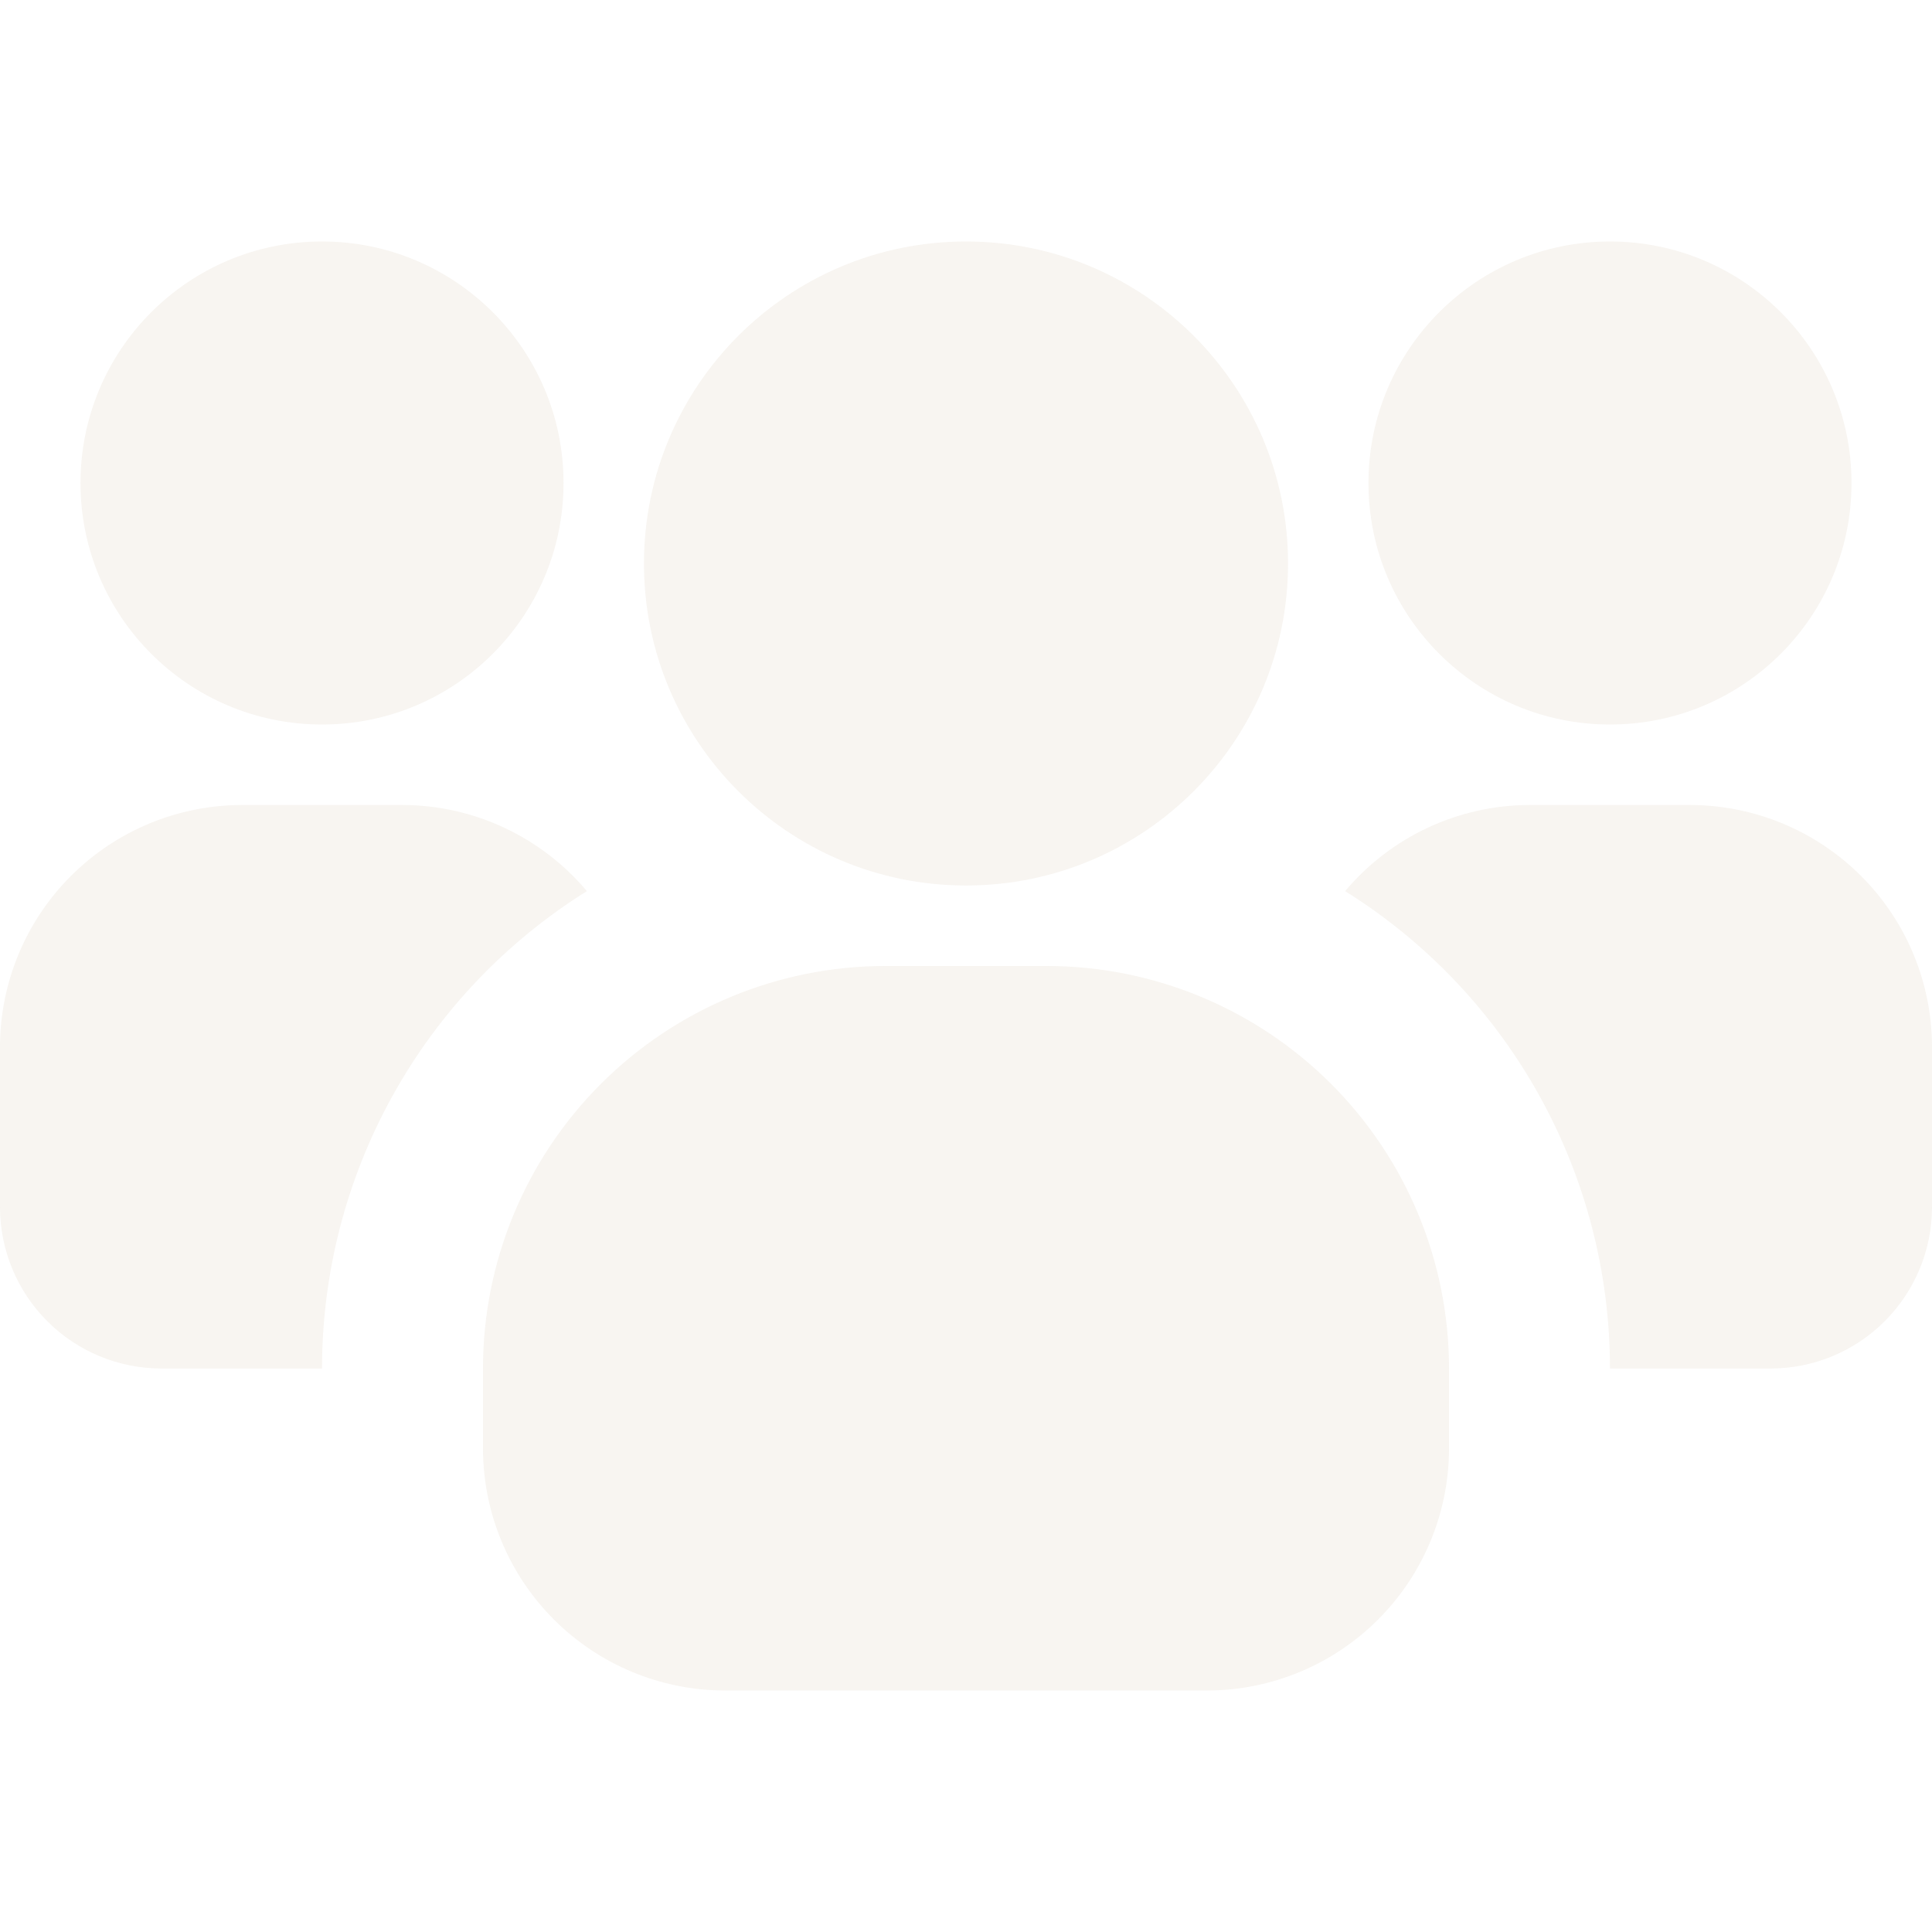
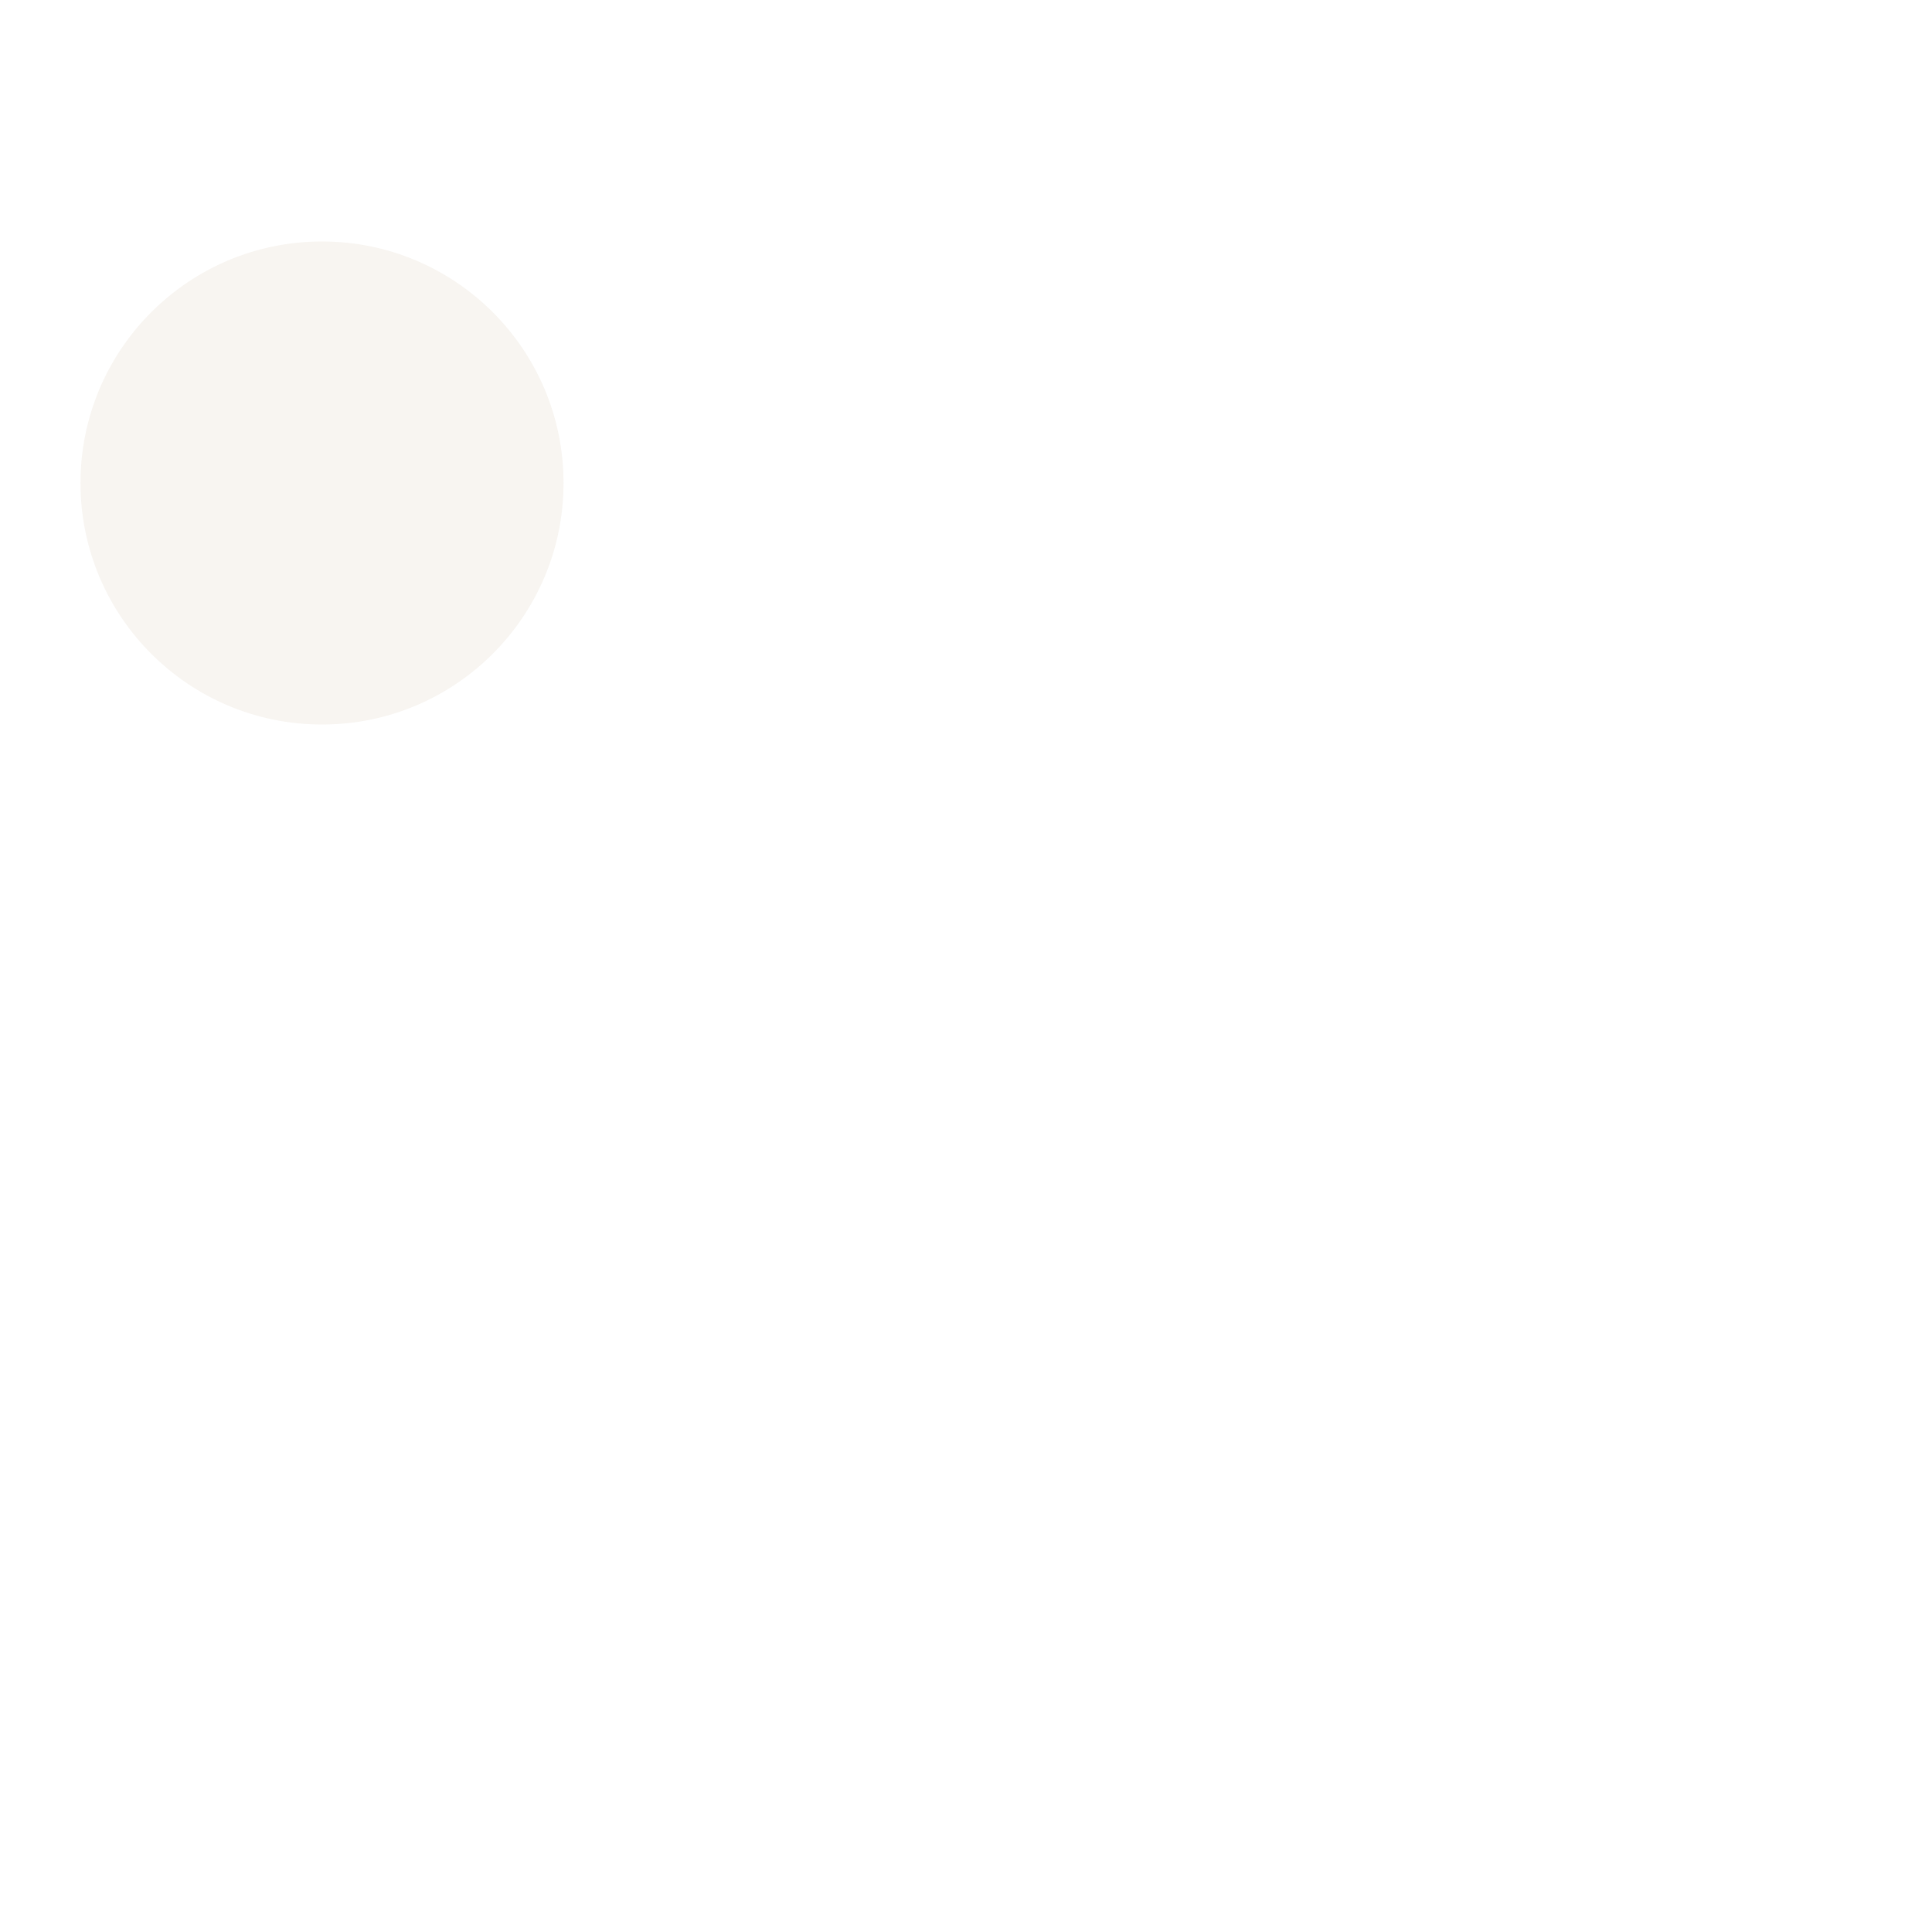
<svg xmlns="http://www.w3.org/2000/svg" width="40" height="40" viewBox="0 0 40 40" fill="none">
  <g opacity="0.5" clip-path="url(#clip0_1390_71304)">
-     <path d="M6.667 15C9.428 15 11.667 12.761 11.667 10C11.667 7.239 9.428 5 6.667 5C3.905 5 1.667 7.239 1.667 10C1.667 12.761 3.905 15 6.667 15Z" fill="#EBE2D7" fill-opacity="0.72" />
-     <path d="M12.15 18.45C10.473 19.497 9.089 20.953 8.13 22.682C7.17 24.411 6.667 26.356 6.667 28.333H3.333C2.45 28.331 1.604 27.979 0.979 27.354C0.355 26.73 0.003 25.883 0 25L0 21.667C0.004 20.342 0.532 19.072 1.469 18.136C2.406 17.199 3.675 16.671 5 16.667H8.333C9.061 16.668 9.779 16.829 10.439 17.137C11.098 17.445 11.682 17.893 12.15 18.45Z" fill="#EBE2D7" fill-opacity="0.72" />
-     <path d="M33.333 15C36.095 15 38.333 12.761 38.333 10C38.333 7.239 36.095 5 33.333 5C30.572 5 28.333 7.239 28.333 10C28.333 12.761 30.572 15 33.333 15Z" fill="#EBE2D7" fill-opacity="0.72" />
-     <path d="M40 21.667V25C39.997 25.883 39.645 26.73 39.021 27.354C38.396 27.979 37.55 28.331 36.667 28.333H33.333C33.333 26.356 32.83 24.411 31.87 22.682C30.911 20.953 29.527 19.497 27.85 18.45C28.318 17.893 28.902 17.445 29.561 17.137C30.221 16.829 30.939 16.668 31.667 16.667H35C36.325 16.671 37.594 17.199 38.531 18.136C39.468 19.072 39.996 20.342 40 21.667Z" fill="#EBE2D7" fill-opacity="0.72" />
-     <path d="M20 18.333C23.682 18.333 26.667 15.349 26.667 11.667C26.667 7.985 23.682 5 20 5C16.318 5 13.333 7.985 13.333 11.667C13.333 15.349 16.318 18.333 20 18.333Z" fill="#EBE2D7" fill-opacity="0.72" />
-     <path d="M30 28.333V30C29.996 31.325 29.468 32.594 28.531 33.531C27.594 34.468 26.325 34.996 25 35H15C13.675 34.996 12.406 34.468 11.469 33.531C10.532 32.594 10.004 31.325 10 30V28.333C10 26.123 10.878 24.004 12.441 22.441C14.004 20.878 16.123 20 18.333 20H21.667C23.877 20 25.996 20.878 27.559 22.441C29.122 24.004 30 26.123 30 28.333Z" fill="#EBE2D7" fill-opacity="0.72" />
+     <path d="M6.667 15C9.428 15 11.667 12.761 11.667 10C11.667 7.239 9.428 5 6.667 5C3.905 5 1.667 7.239 1.667 10C1.667 12.761 3.905 15 6.667 15" fill="#EBE2D7" fill-opacity="0.72" />
  </g>
  <defs>
    <clipPath id="clip0_1390_71304">
      <rect width="40" height="40" fill="white" />
    </clipPath>
  </defs>
</svg>